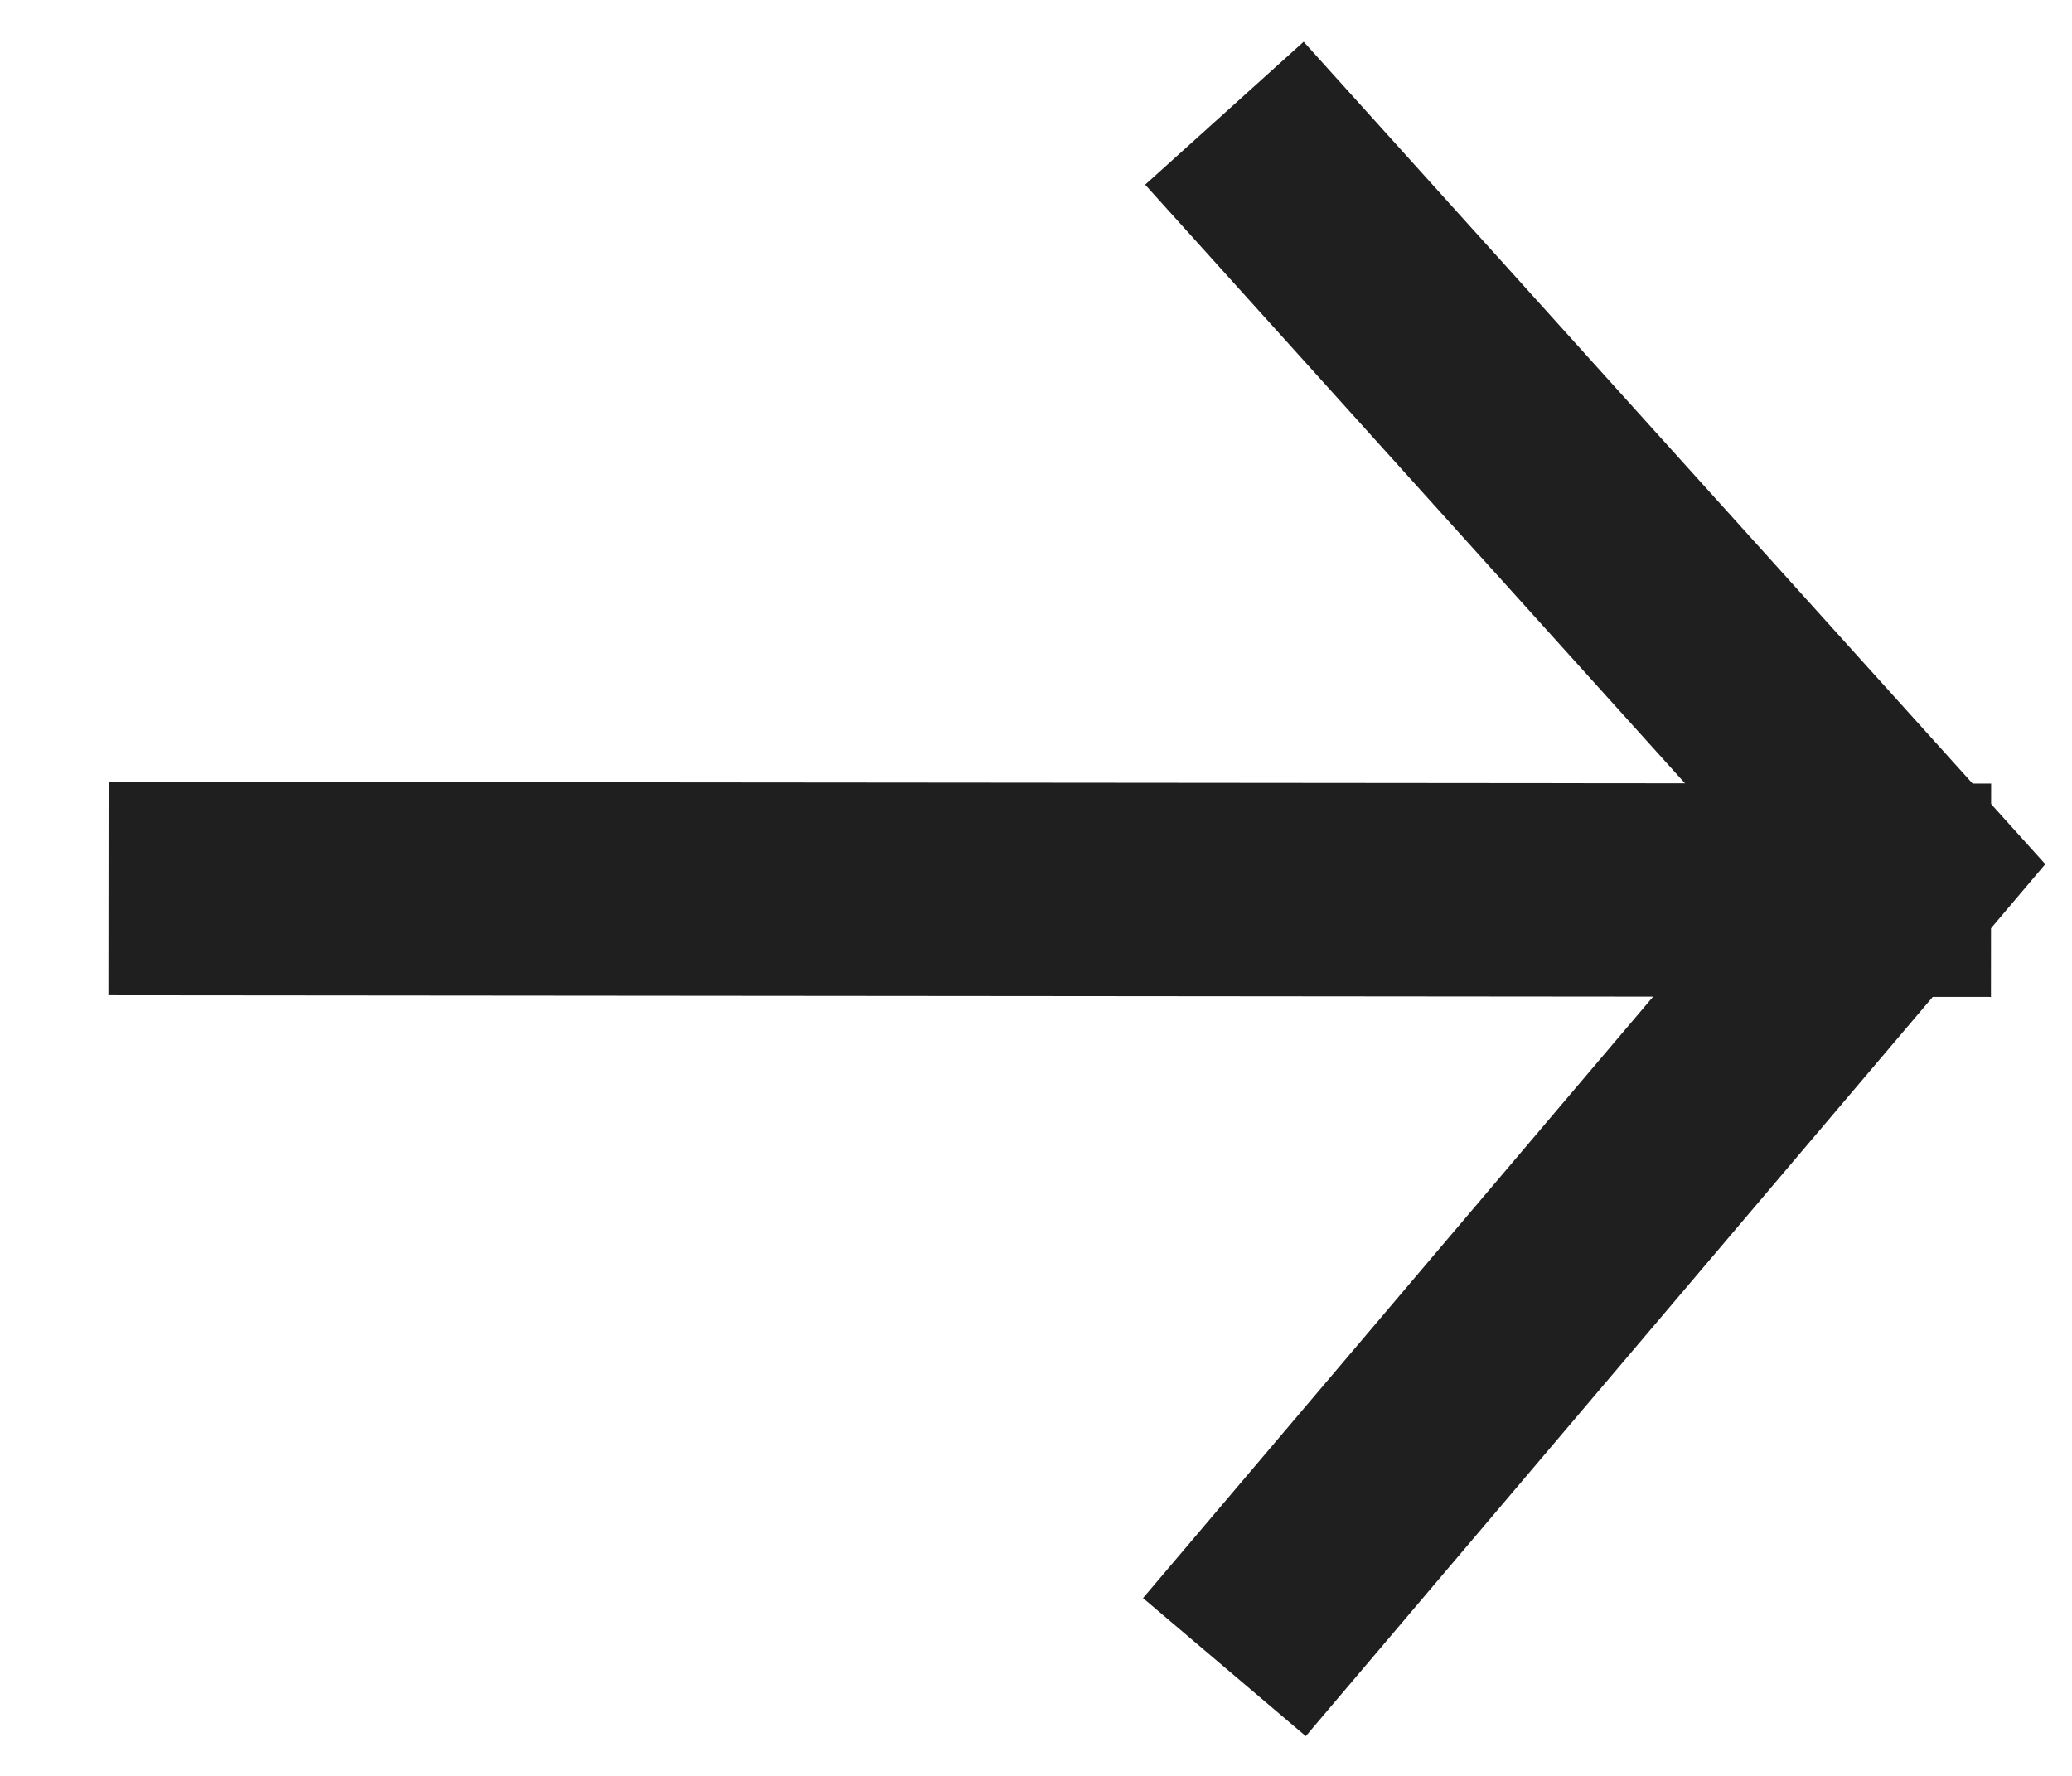
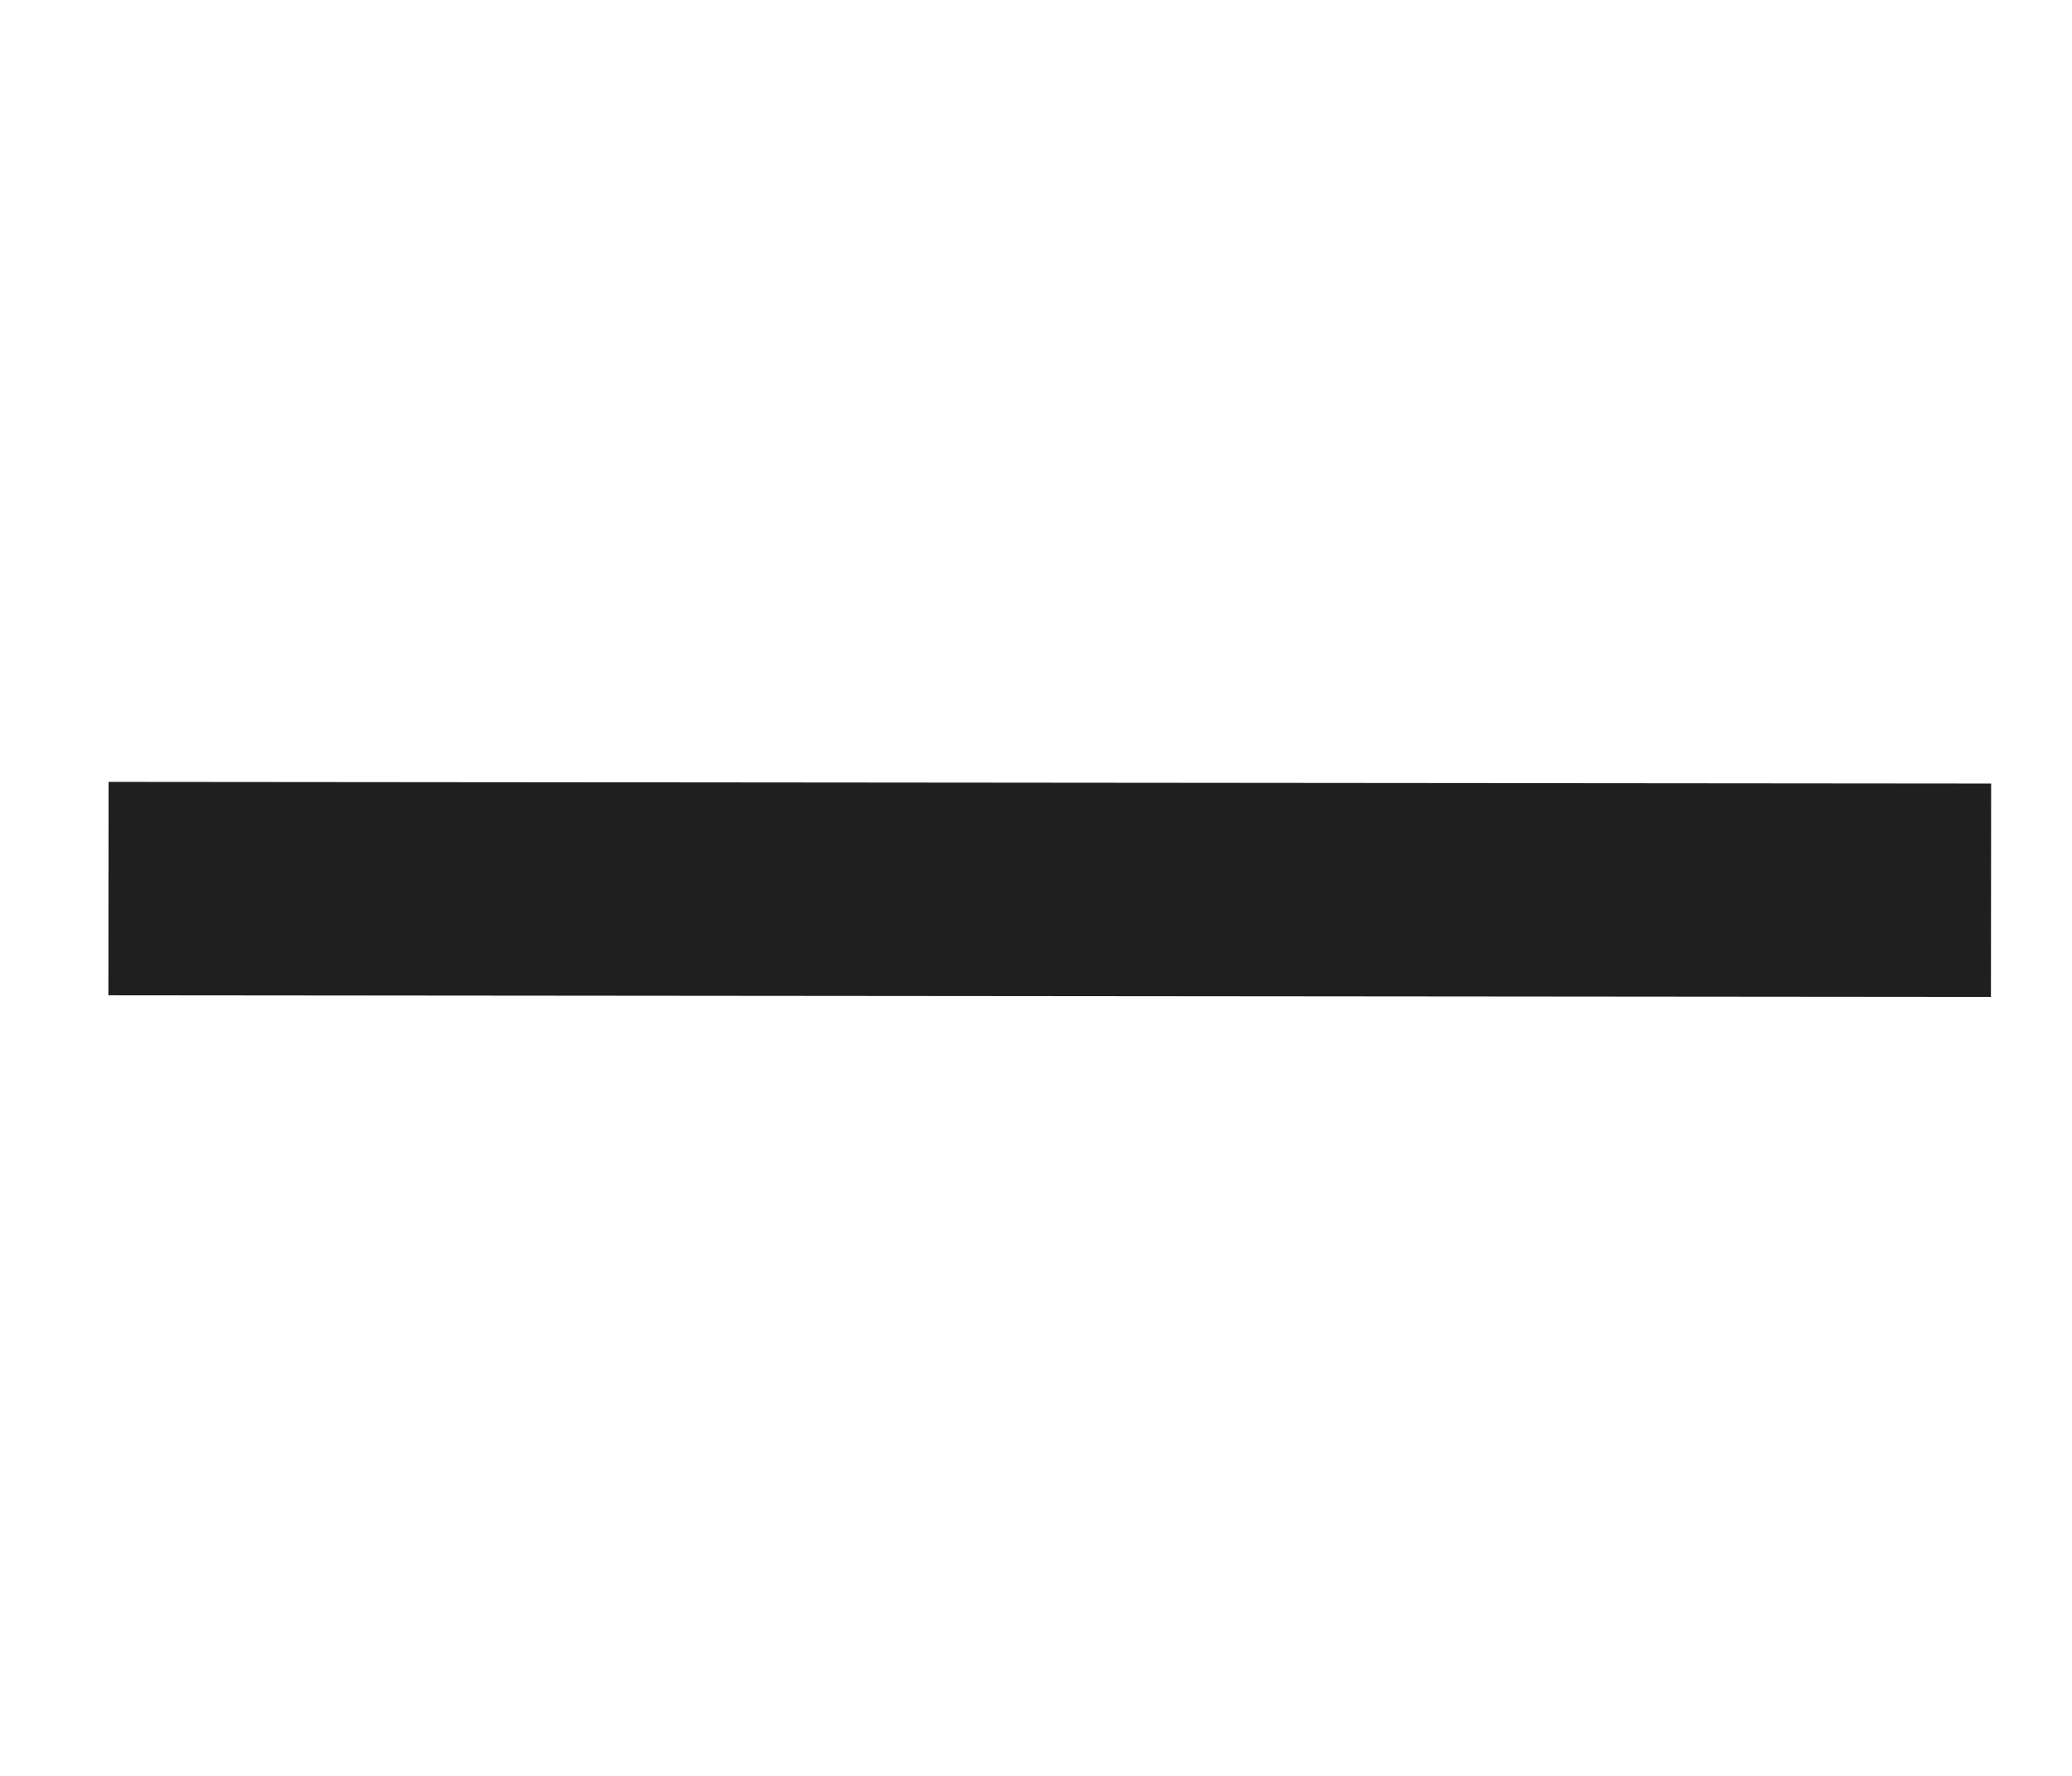
<svg xmlns="http://www.w3.org/2000/svg" width="14px" height="12px" viewBox="0 0 14 12" version="1.1">
  <title>Arrow</title>
  <g id="Page-1" stroke="none" stroke-width="1" fill="none" fill-rule="evenodd">
    <g id="B2B_Landing_Page_v2.0" transform="translate(-290, -2074)" stroke="#1F1F1F" stroke-width="1.442">
      <g id="Trade-Services" transform="translate(174.011, 1650.5)">
        <g id="CTA-Copy" transform="translate(0.443, 419)">
          <g id="Arrow" transform="translate(117, 5.265)">
            <line x1="-2.24691308e-13" y1="5.24" x2="11.278" y2="5.25" id="Line" stroke-linecap="square" />
-             <polyline id="Path" points="6.819 0 11.408 5.089 6.819 10.5" />
          </g>
        </g>
      </g>
    </g>
  </g>
</svg>